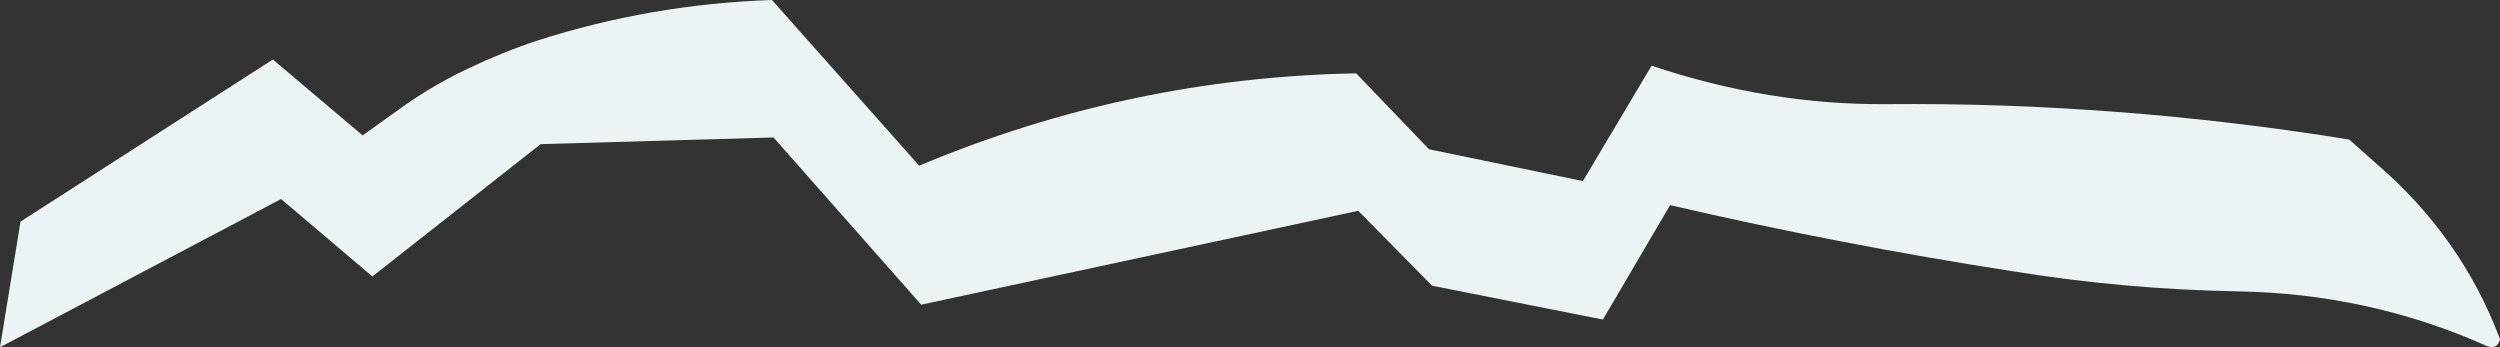
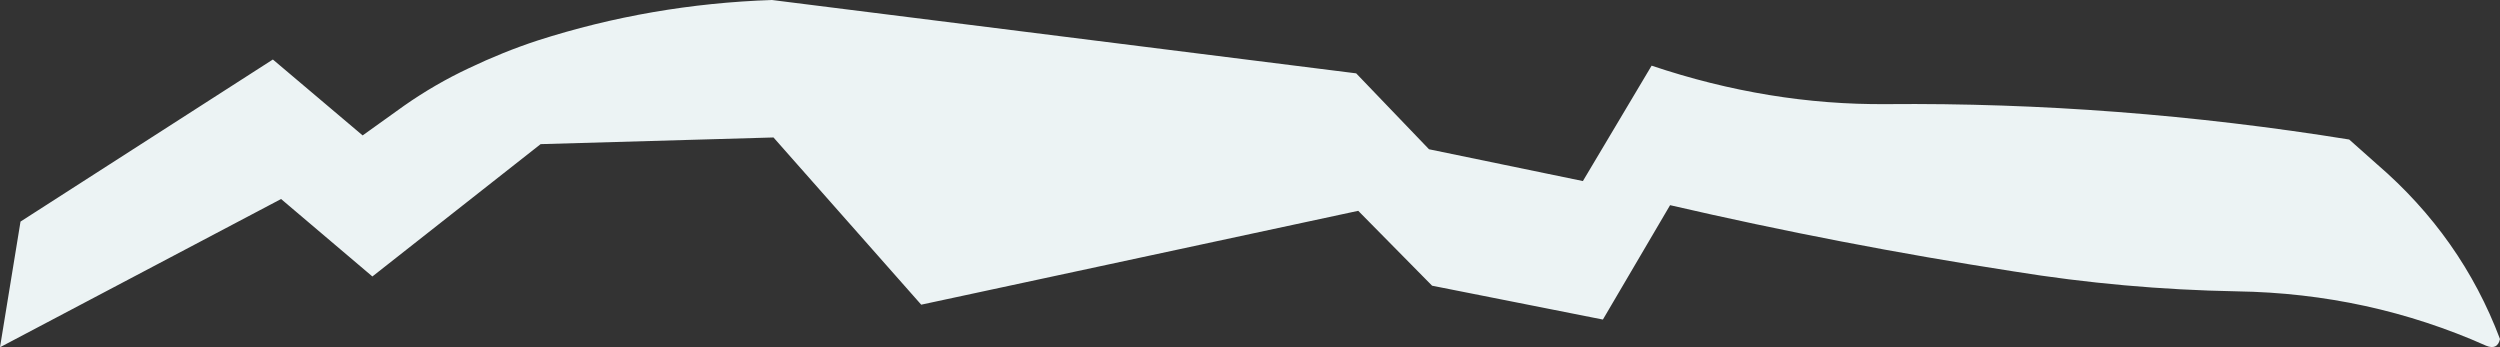
<svg xmlns="http://www.w3.org/2000/svg" height="33.85px" width="243.7px">
  <rect width="100%" height="100%" fill="#333333" stroke="none" />
  <g transform="matrix(1.0, 0.0, 0.0, 1.0, 0.0, 0.0)">
-     <path d="M26.6 5.8 L2.0 21.6 0.0 33.85 27.4 19.4 36.3 26.95 52.7 14.05 75.4 13.4 89.8 29.7 132.4 20.55 139.6 27.85 156.25 31.15 162.8 20.0 Q179.45 23.85 196.25 26.45 207.05 28.2 218.05 28.4 230.9 28.6 242.35 33.7 243.45 34.15 243.7 33.05 239.95 23.1 231.7 16.0 L229.0 13.6 Q206.35 9.95 183.9 10.15 172.45 10.25 161.0 6.4 L154.3 17.65 139.3 14.55 132.2 7.15 Q110.1 7.55 89.6 16.15 L75.25 0.0 Q63.45 0.4 52.4 3.95 49.05 5.05 45.7 6.65 42.4 8.2 39.4 10.3 L35.35 13.2 26.6 5.8" fill="#ecf3f4" fill-rule="evenodd" stroke="none" />
+     <path d="M26.6 5.8 L2.0 21.6 0.0 33.85 27.4 19.4 36.3 26.95 52.7 14.05 75.4 13.4 89.8 29.7 132.4 20.55 139.6 27.85 156.25 31.15 162.8 20.0 Q179.45 23.85 196.25 26.45 207.05 28.2 218.05 28.4 230.9 28.6 242.35 33.7 243.45 34.15 243.7 33.05 239.95 23.1 231.7 16.0 L229.0 13.6 Q206.35 9.95 183.9 10.15 172.45 10.25 161.0 6.4 L154.3 17.65 139.3 14.55 132.2 7.15 L75.25 0.0 Q63.45 0.4 52.4 3.95 49.05 5.05 45.7 6.65 42.4 8.2 39.4 10.3 L35.35 13.2 26.6 5.8" fill="#ecf3f4" fill-rule="evenodd" stroke="none" />
  </g>
</svg>